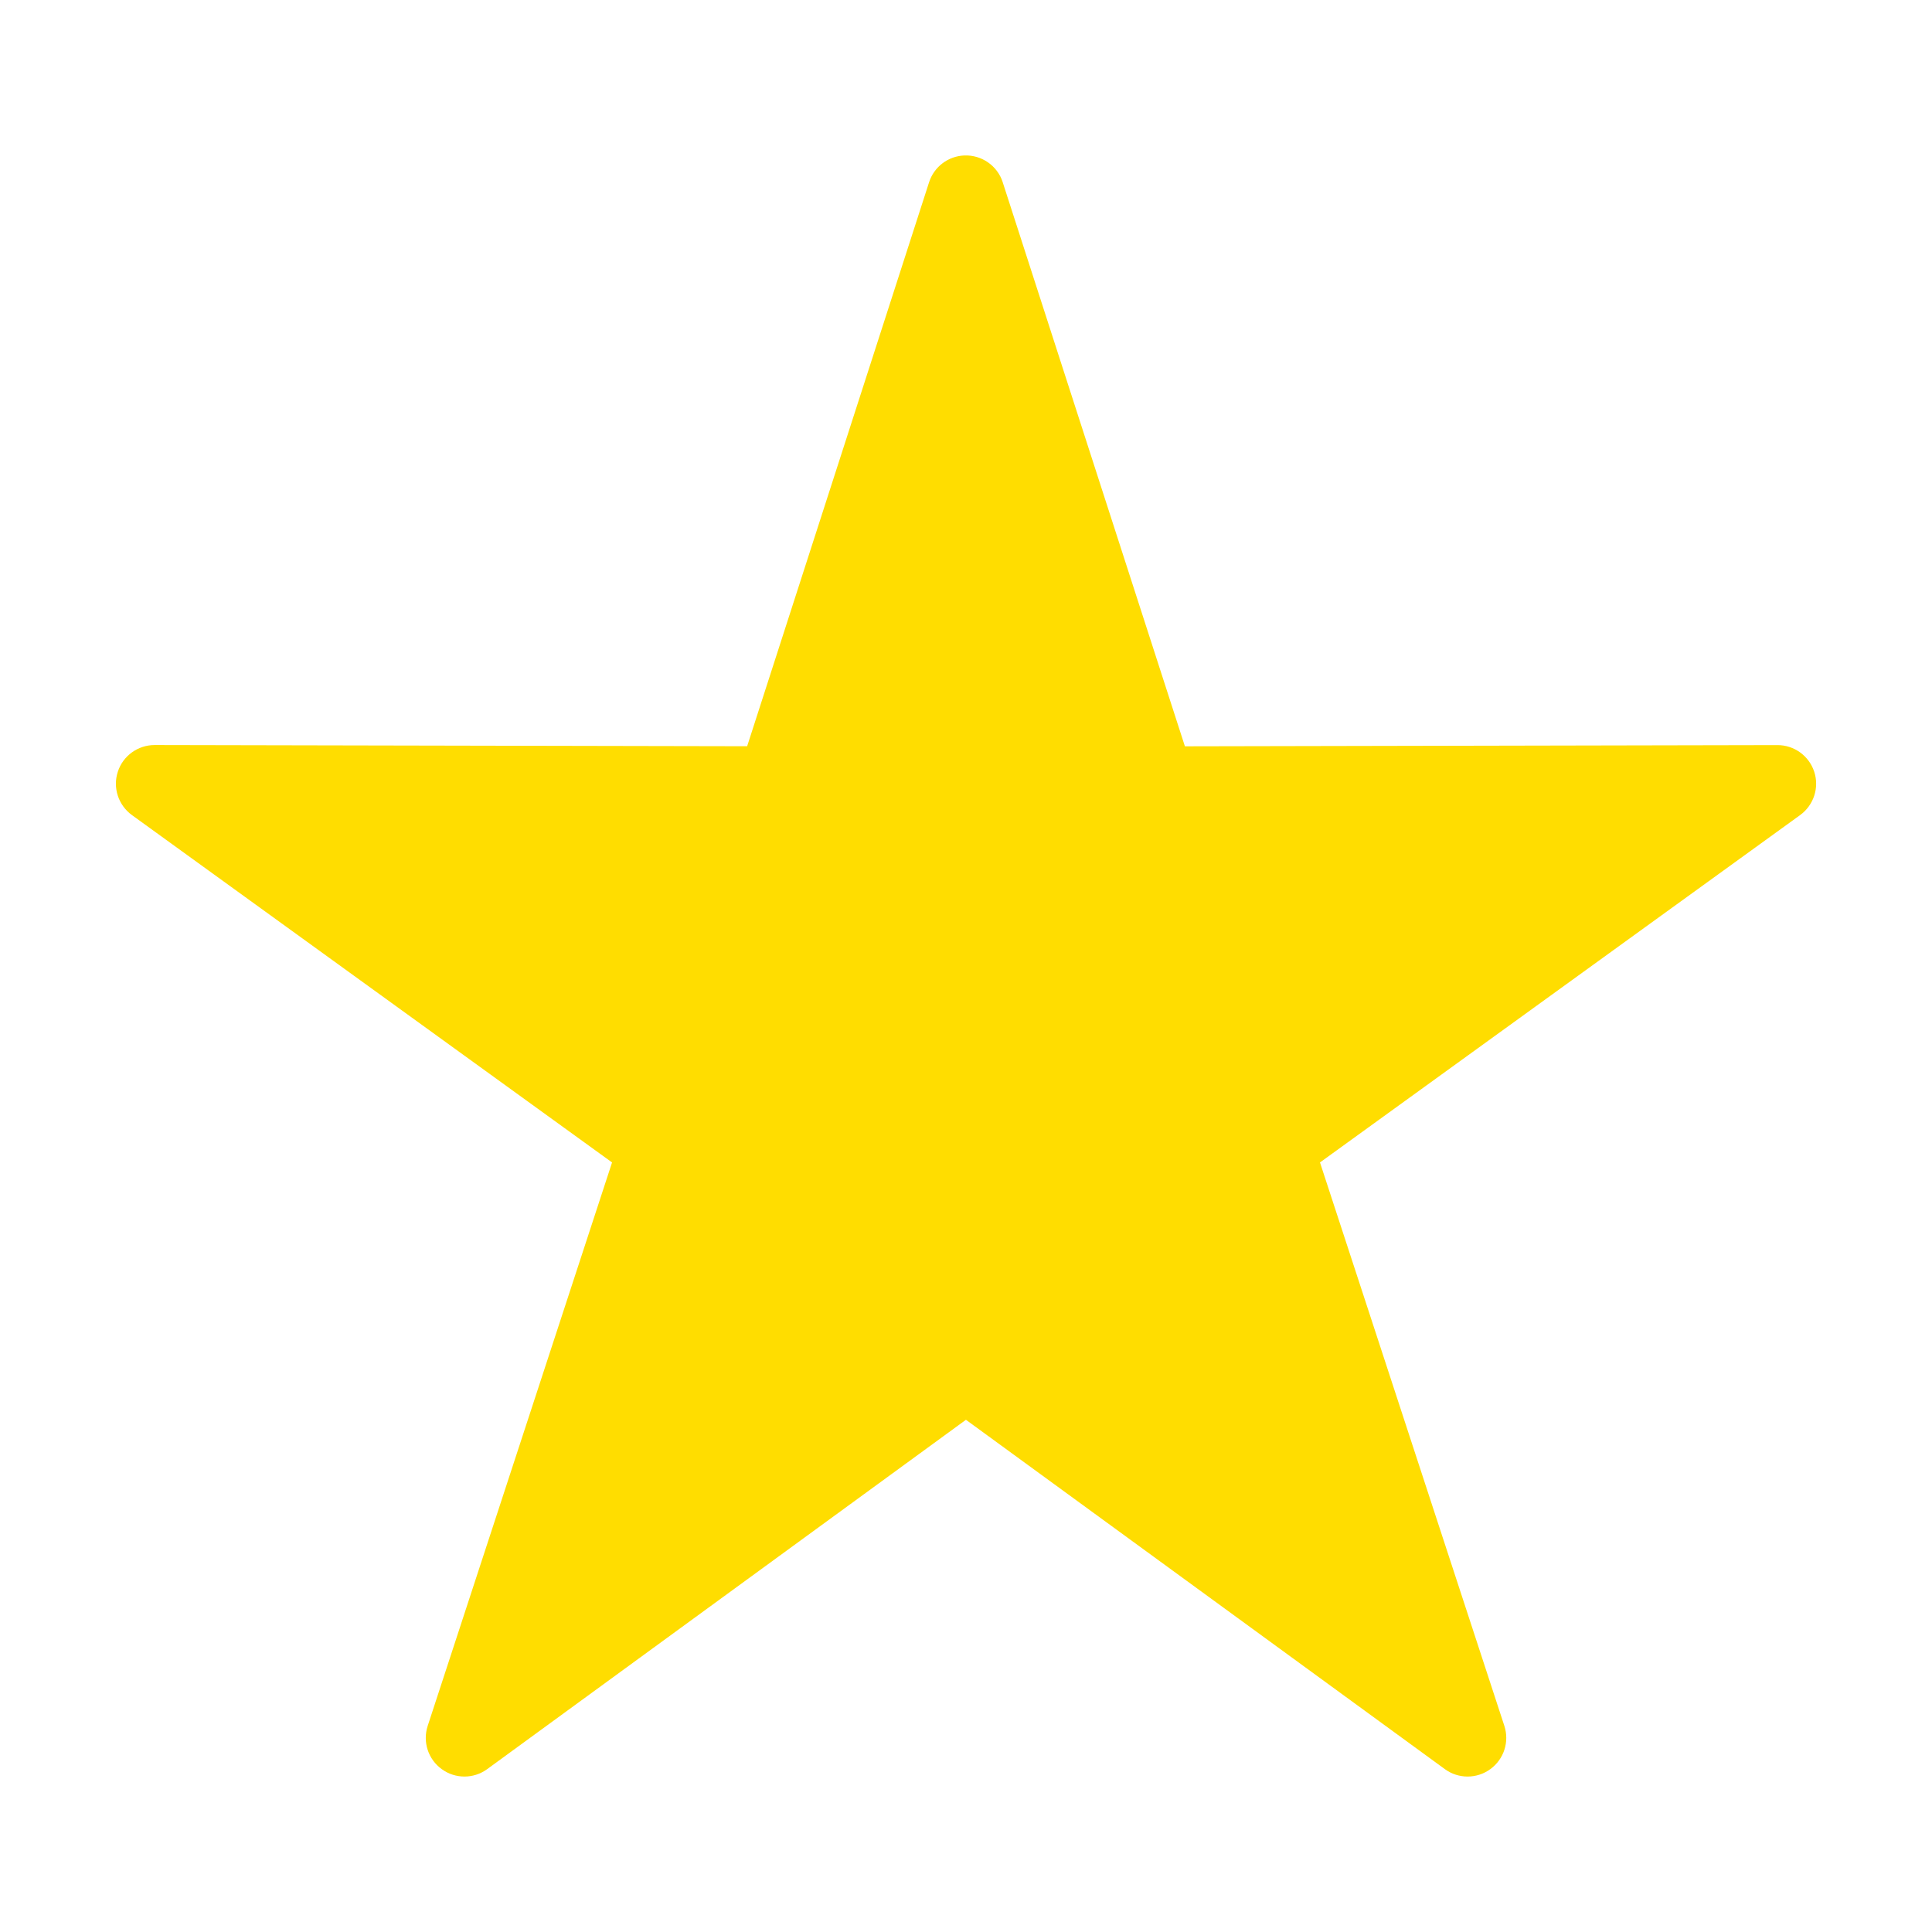
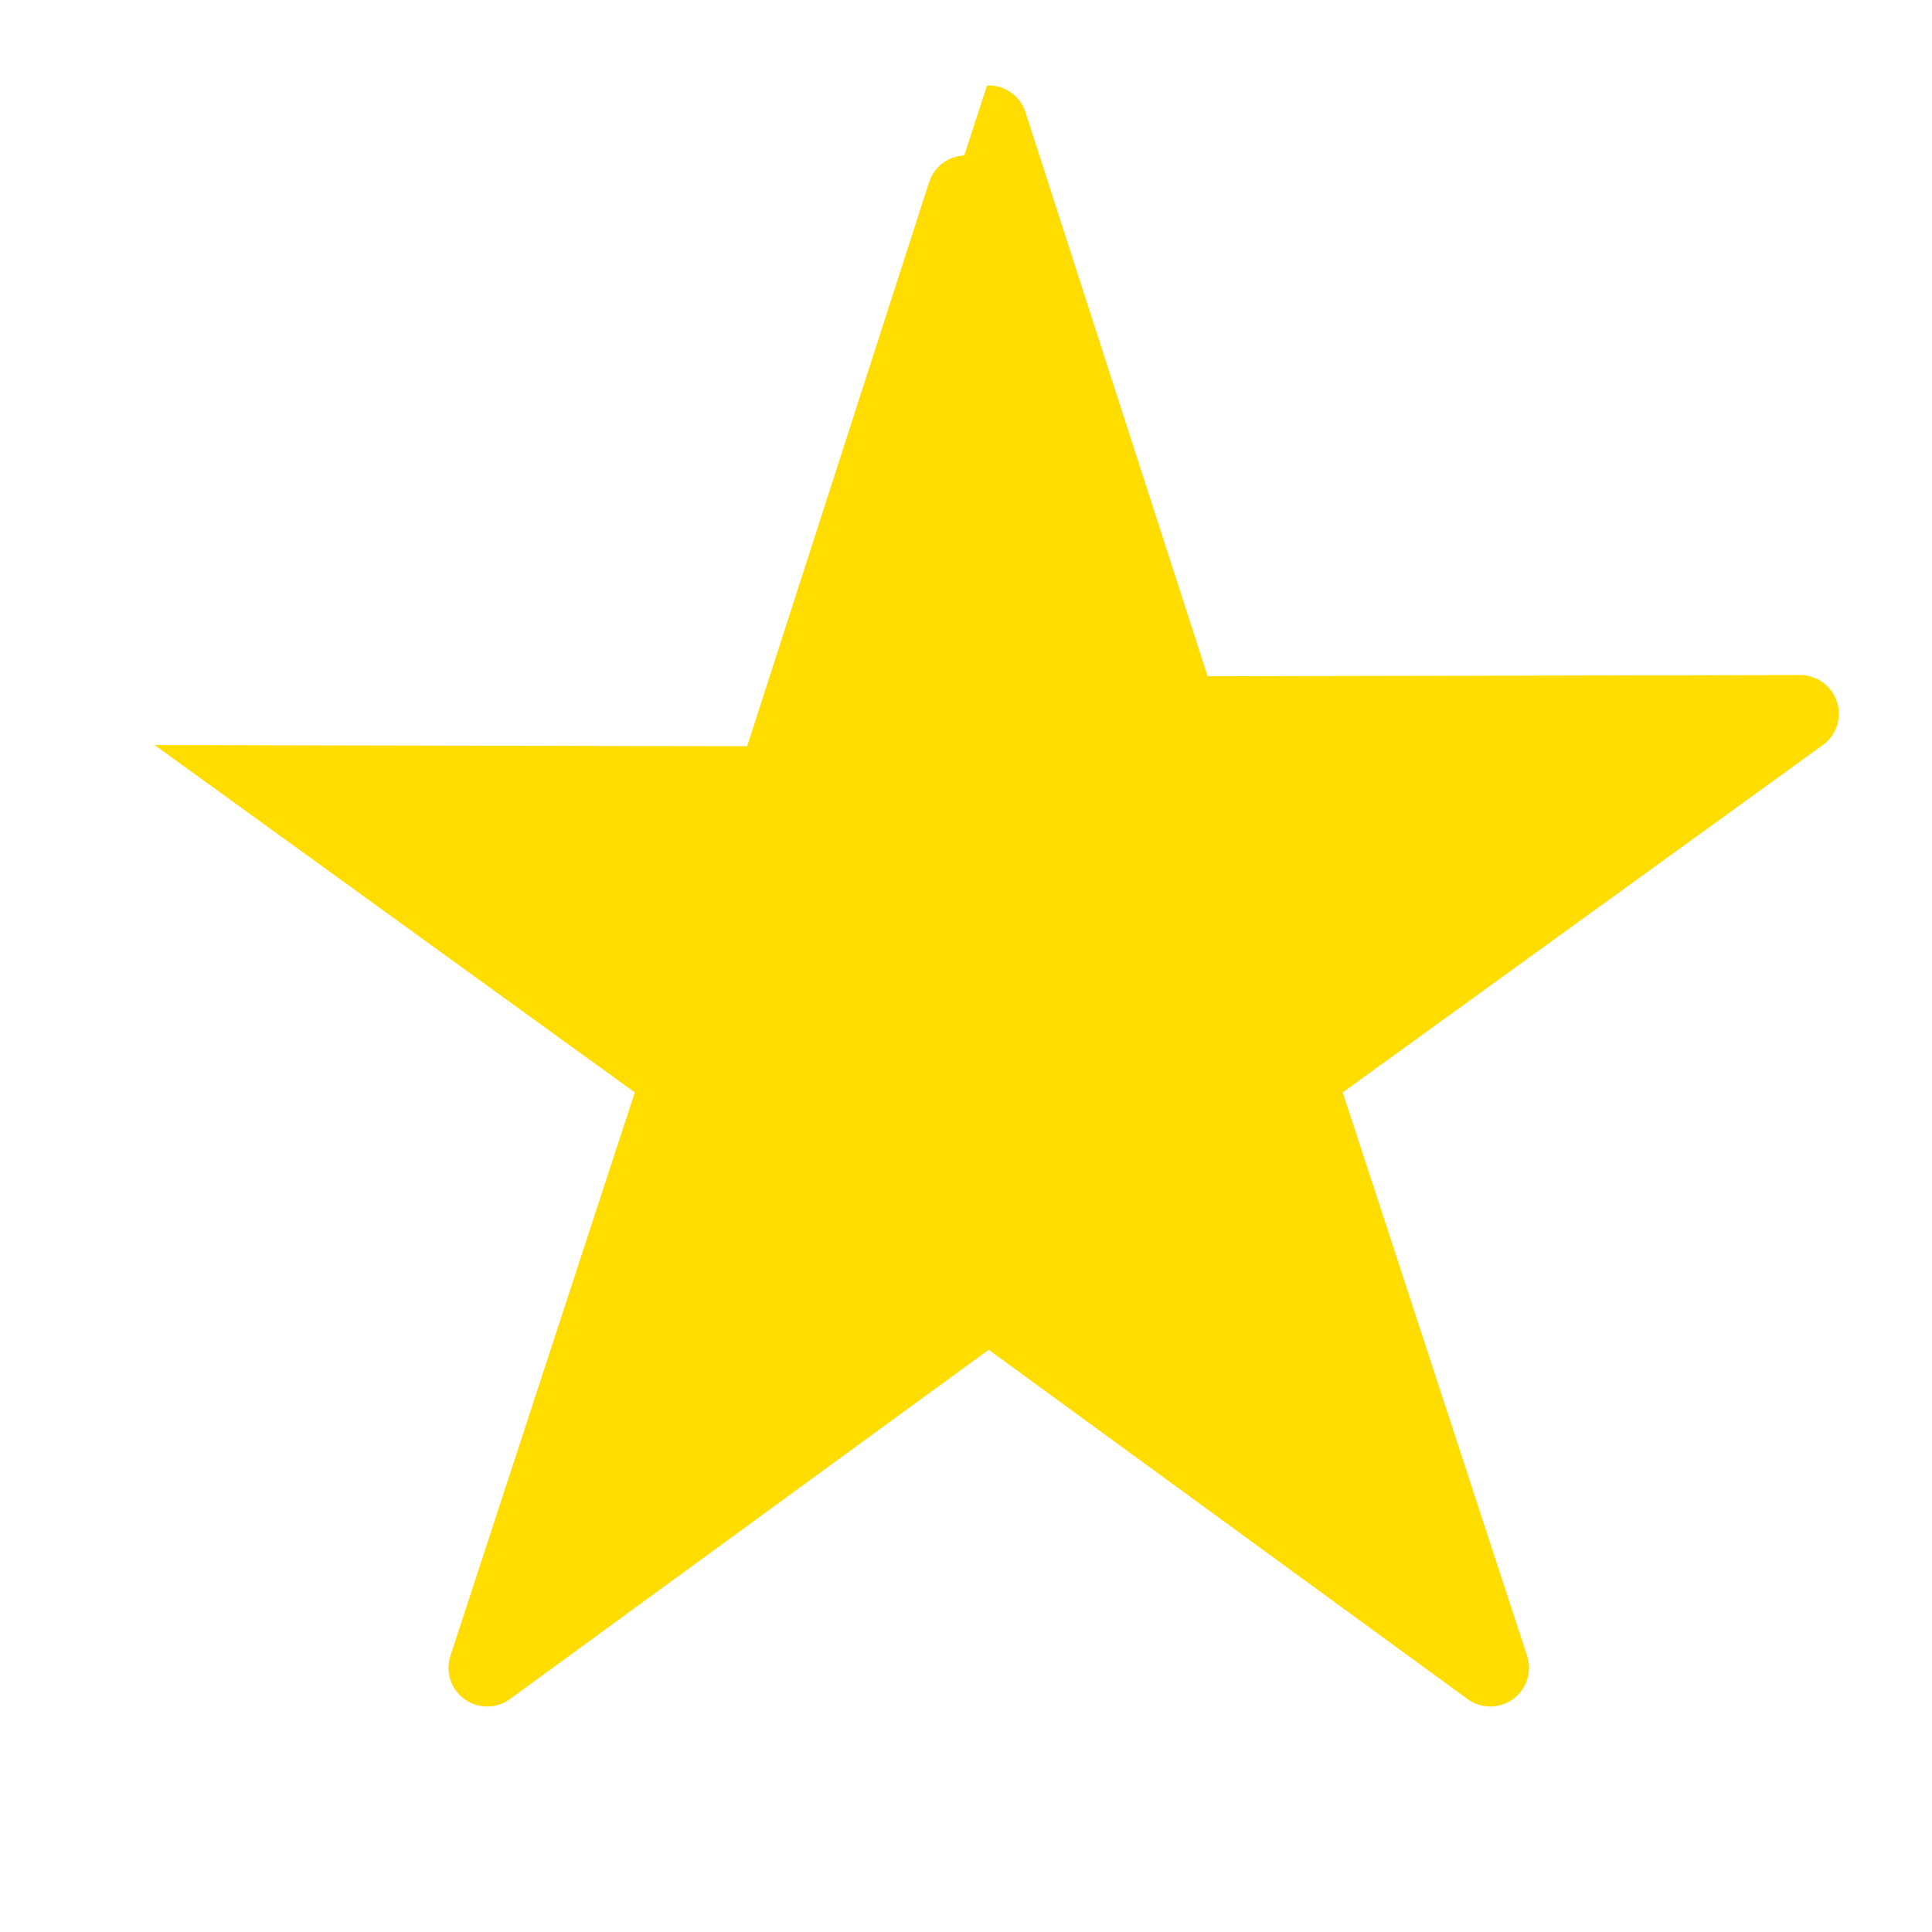
<svg xmlns="http://www.w3.org/2000/svg" fill="#FFDD00" width="100pt" height="100pt" version="1.1" viewBox="0 0 100 100">
-   <path d="m49.91 8.047c-0.836 0.035-1.562 0.586-1.82 1.383l-9.418 29.195-30.668-0.062c-0.867 0-1.641 0.559-1.906 1.383-0.27 0.828 0.027 1.73 0.73 2.242l24.852 17.98-9.543 29.164c-0.27 0.824 0.023 1.73 0.727 2.238 0.699 0.512 1.652 0.512 2.352 0l24.781-18.082 24.789 18.082c0.699 0.512 1.652 0.512 2.352 0 0.703-0.508 0.996-1.414 0.727-2.238l-9.543-29.164 24.852-17.98c0.703-0.512 1-1.414 0.73-2.242-0.27-0.824-1.039-1.383-1.906-1.379l-30.668 0.062-9.43-29.195v-0.004c-0.277-0.855-1.09-1.418-1.988-1.383z" fill-rule="evenodd" />
+   <path d="m49.91 8.047c-0.836 0.035-1.562 0.586-1.82 1.383l-9.418 29.195-30.668-0.062l24.852 17.98-9.543 29.164c-0.27 0.824 0.023 1.73 0.727 2.238 0.699 0.512 1.652 0.512 2.352 0l24.781-18.082 24.789 18.082c0.699 0.512 1.652 0.512 2.352 0 0.703-0.508 0.996-1.414 0.727-2.238l-9.543-29.164 24.852-17.98c0.703-0.512 1-1.414 0.73-2.242-0.27-0.824-1.039-1.383-1.906-1.379l-30.668 0.062-9.43-29.195v-0.004c-0.277-0.855-1.09-1.418-1.988-1.383z" fill-rule="evenodd" />
</svg>